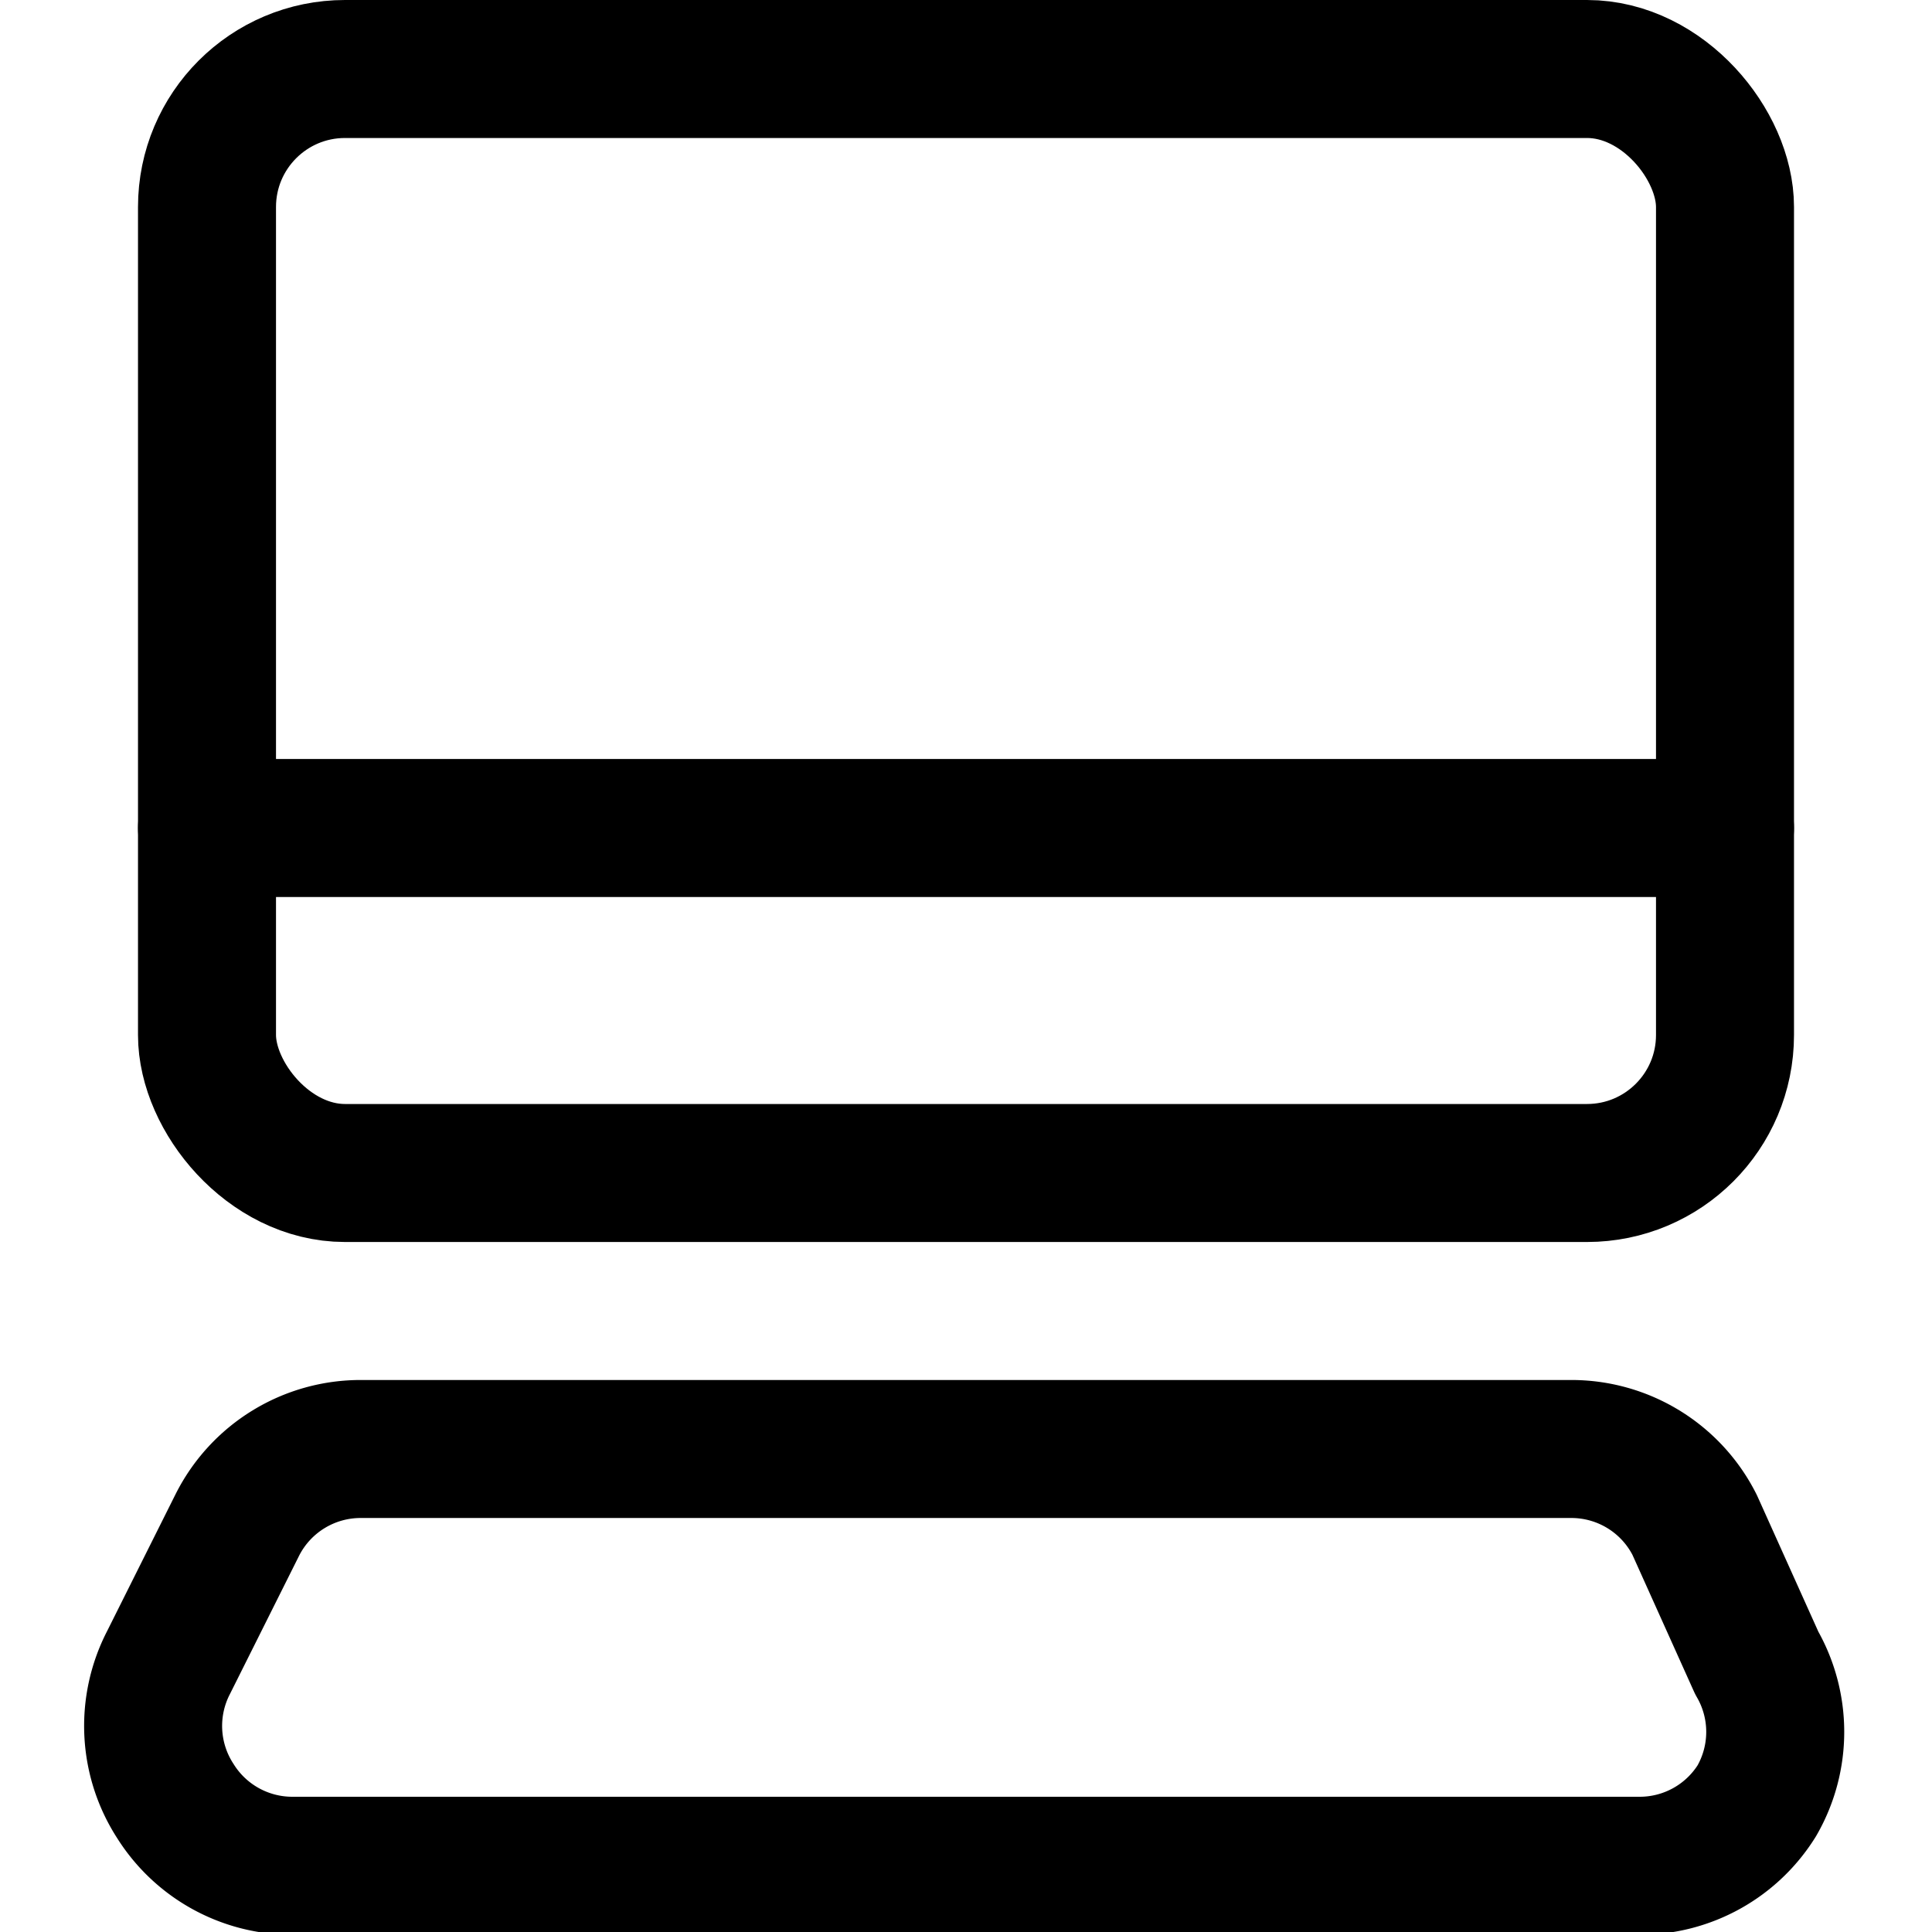
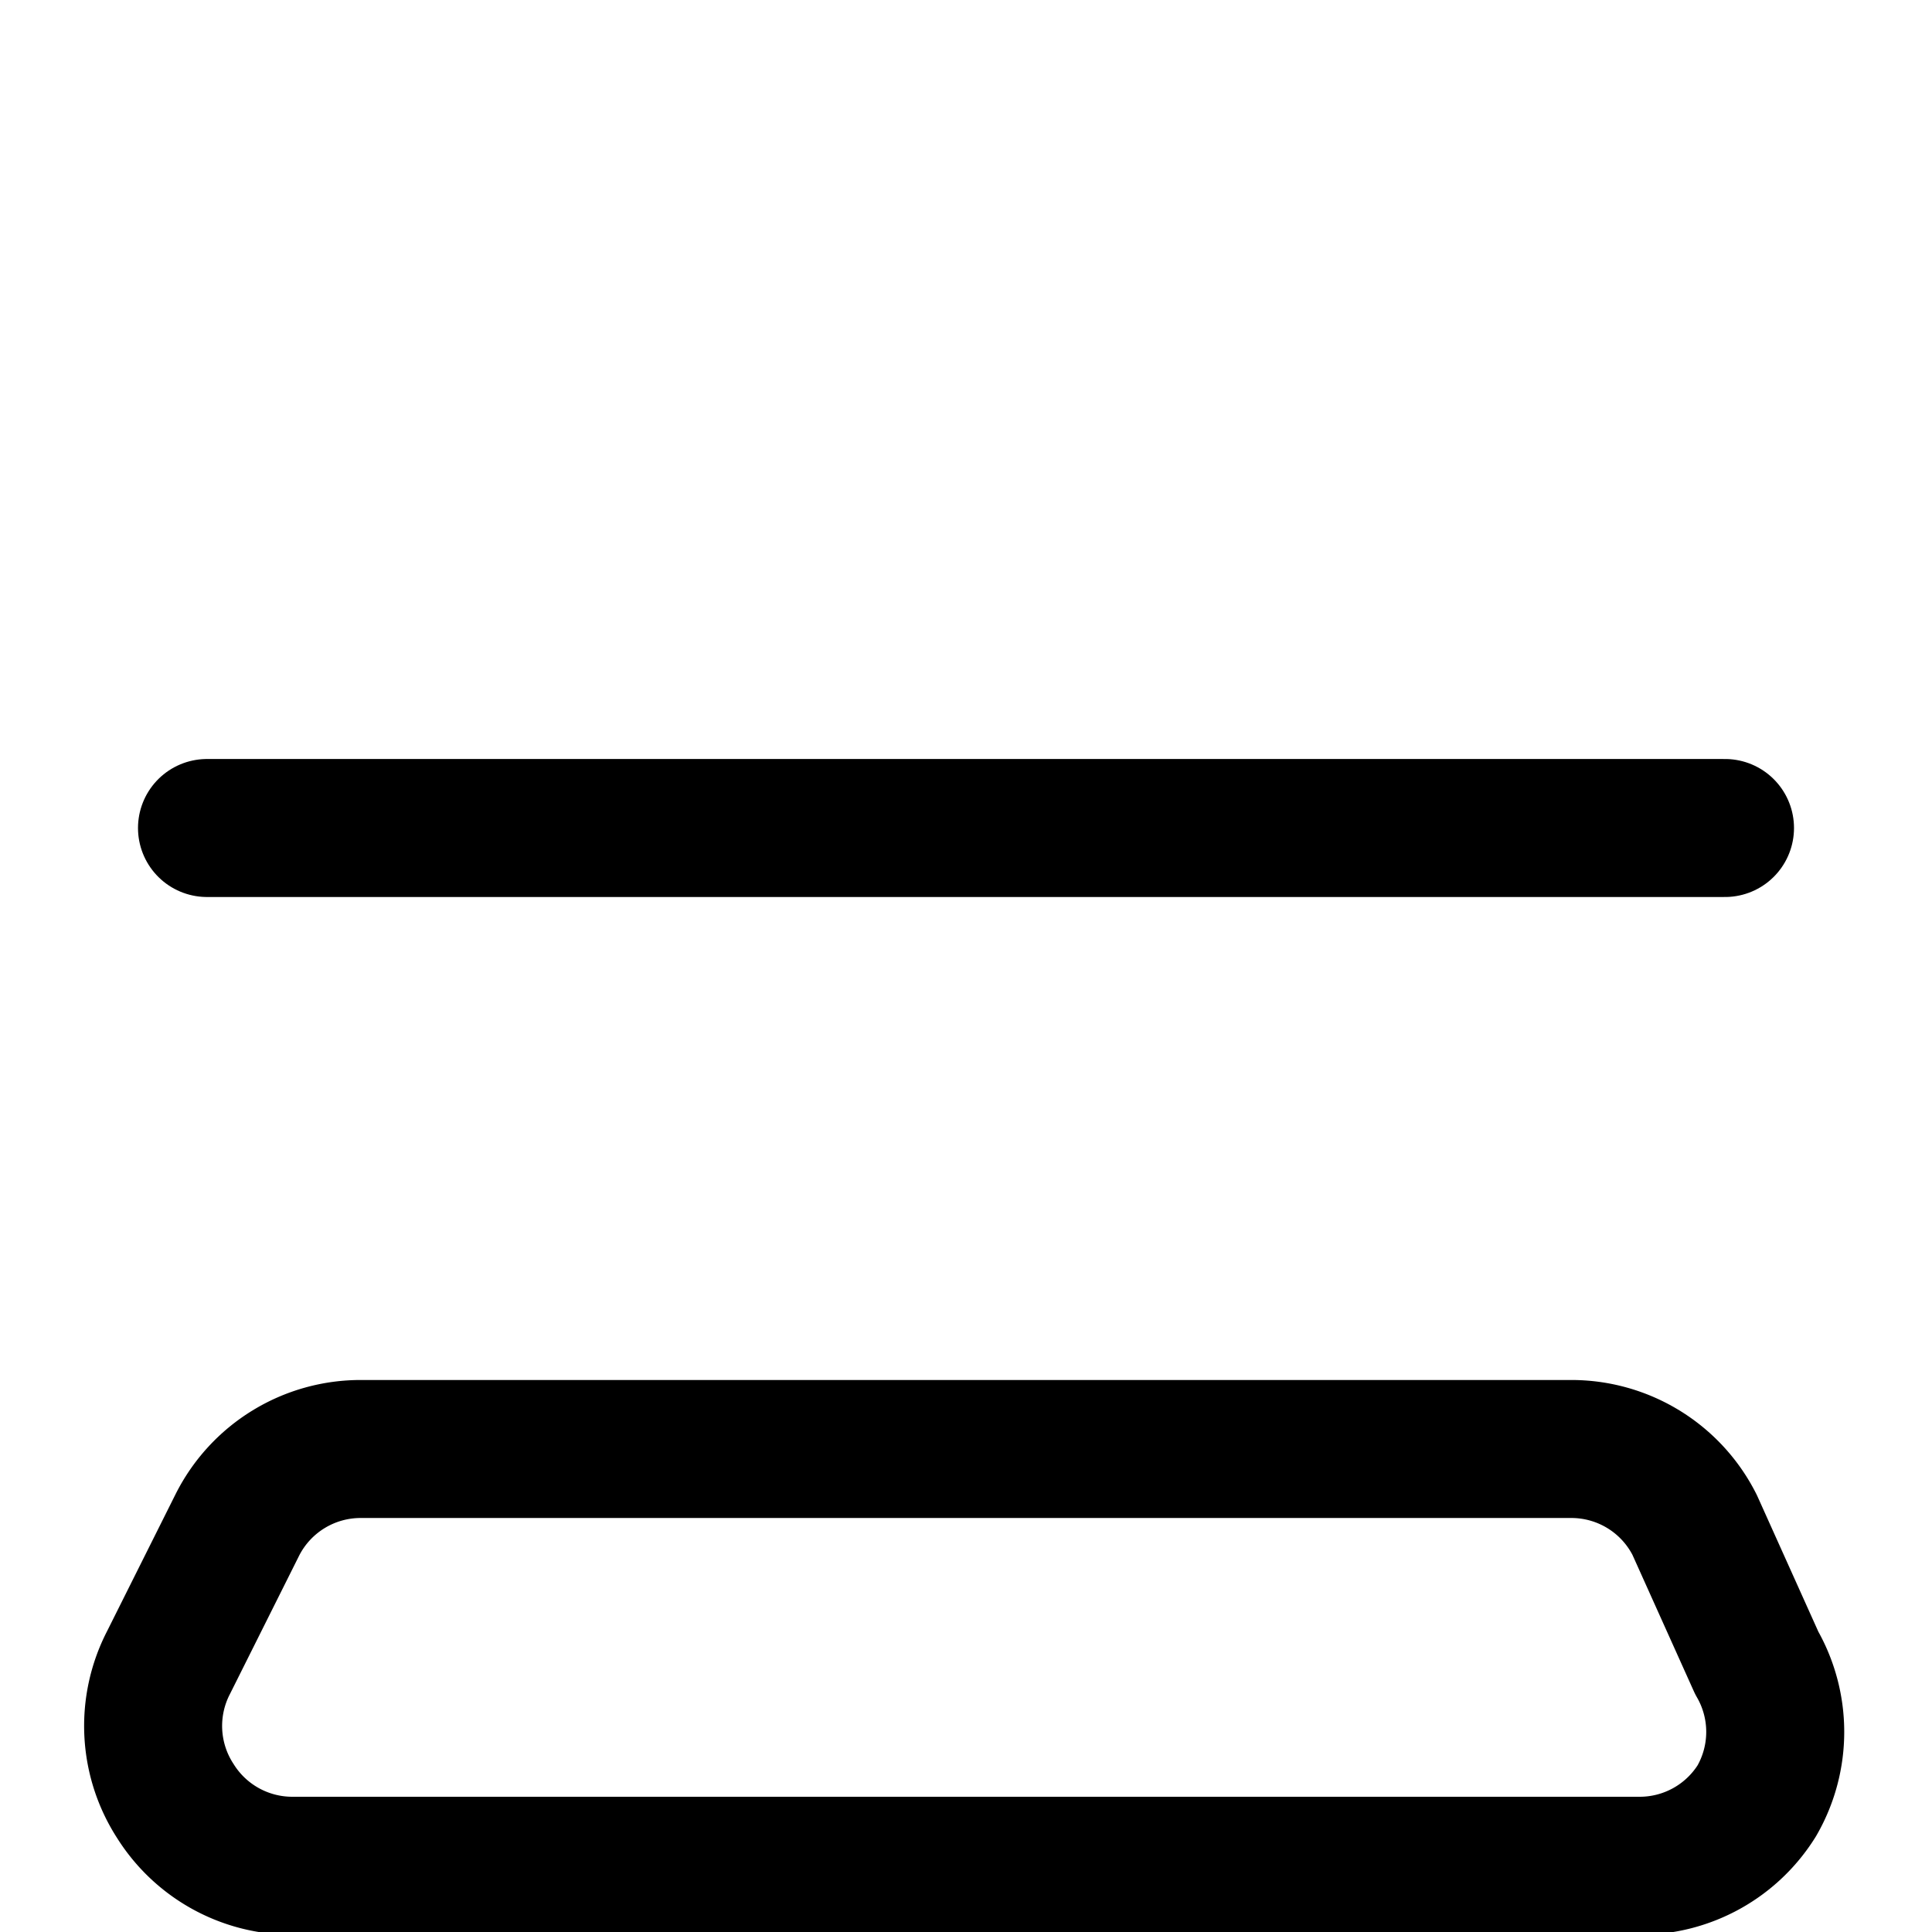
<svg xmlns="http://www.w3.org/2000/svg" viewBox="0 0 14 14">
  <g transform="matrix(1,0,0,1,0,0)">
    <g>
-       <rect x="1.5" y="0.5" width="11" height="8" rx="1" style="fill: none;stroke: #000000;stroke-linecap: round;stroke-linejoin: round" />
      <path d="M12.28,11.05a1,1,0,0,0-.9-.55H2.62a1,1,0,0,0-.9.55l-.5,1a1,1,0,0,0,.05,1,1,1,0,0,0,.85.47h9.76a1,1,0,0,0,.85-.47,1,1,0,0,0,0-1Z" style="fill: none;stroke: #000000;stroke-linecap: round;stroke-linejoin: round" />
      <line x1="1.5" y1="6" x2="12.5" y2="6" style="fill: none;stroke: #000000;stroke-linecap: round;stroke-linejoin: round" />
    </g>
  </g>
</svg>